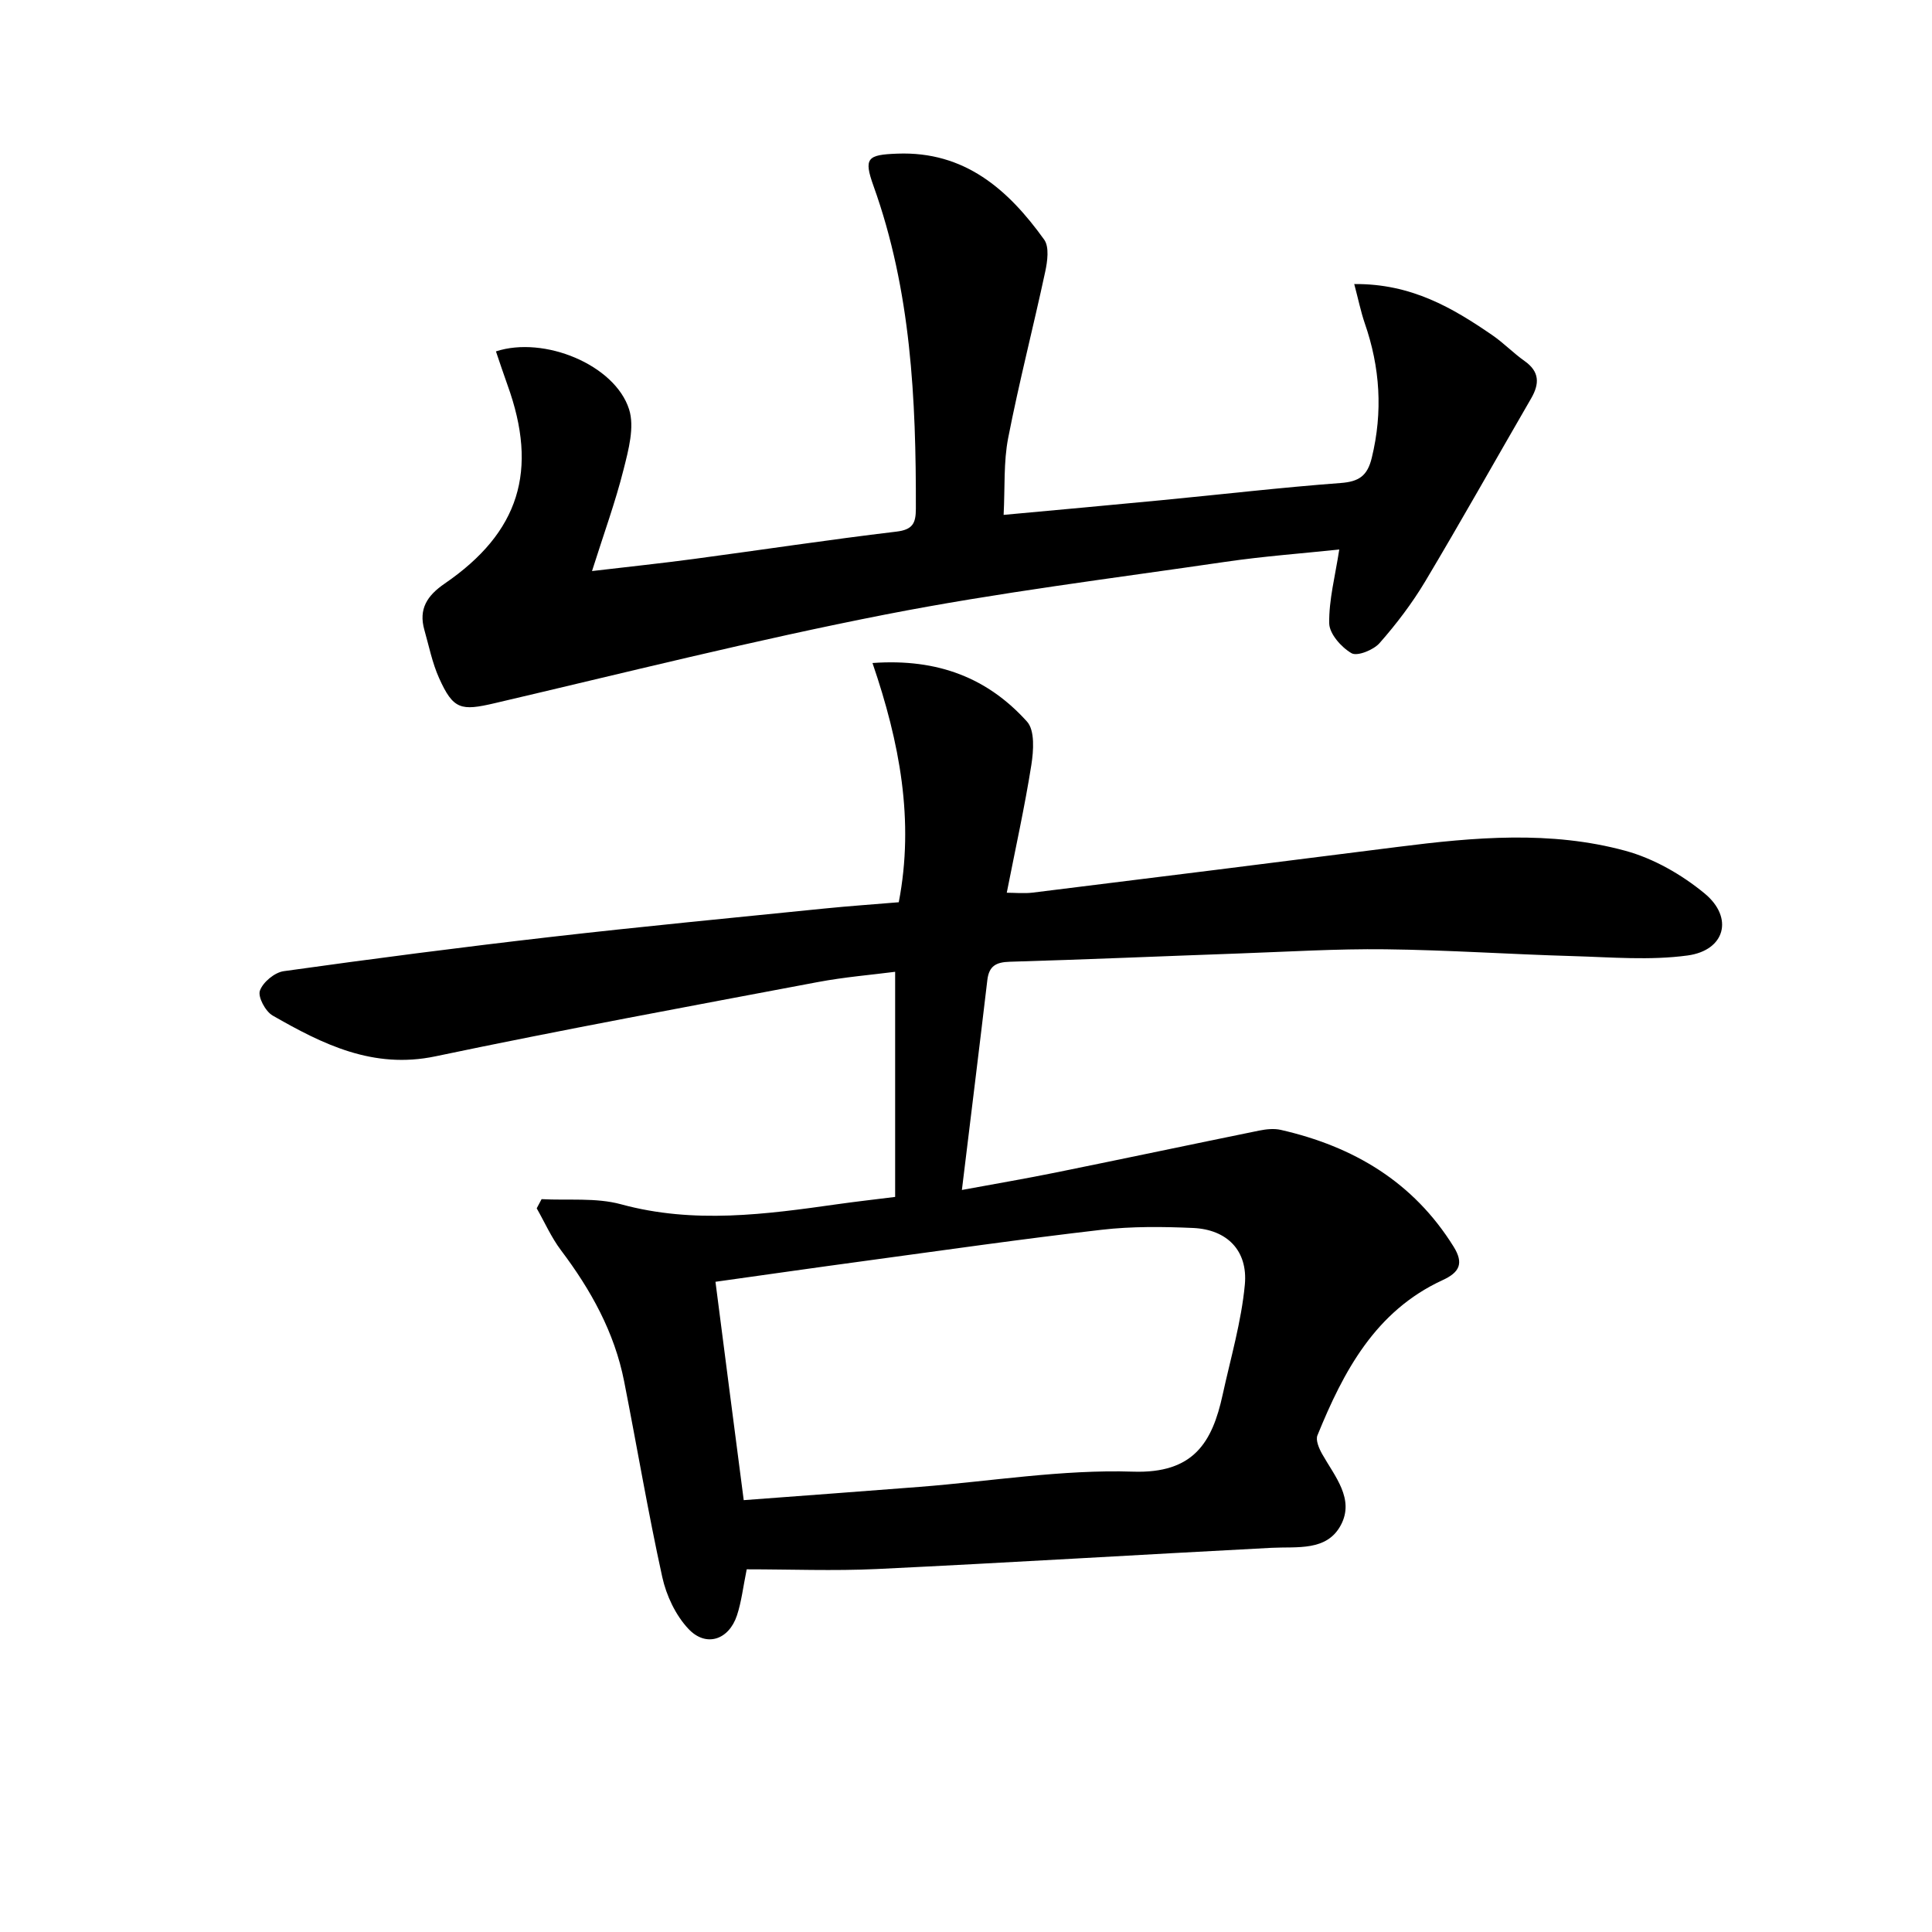
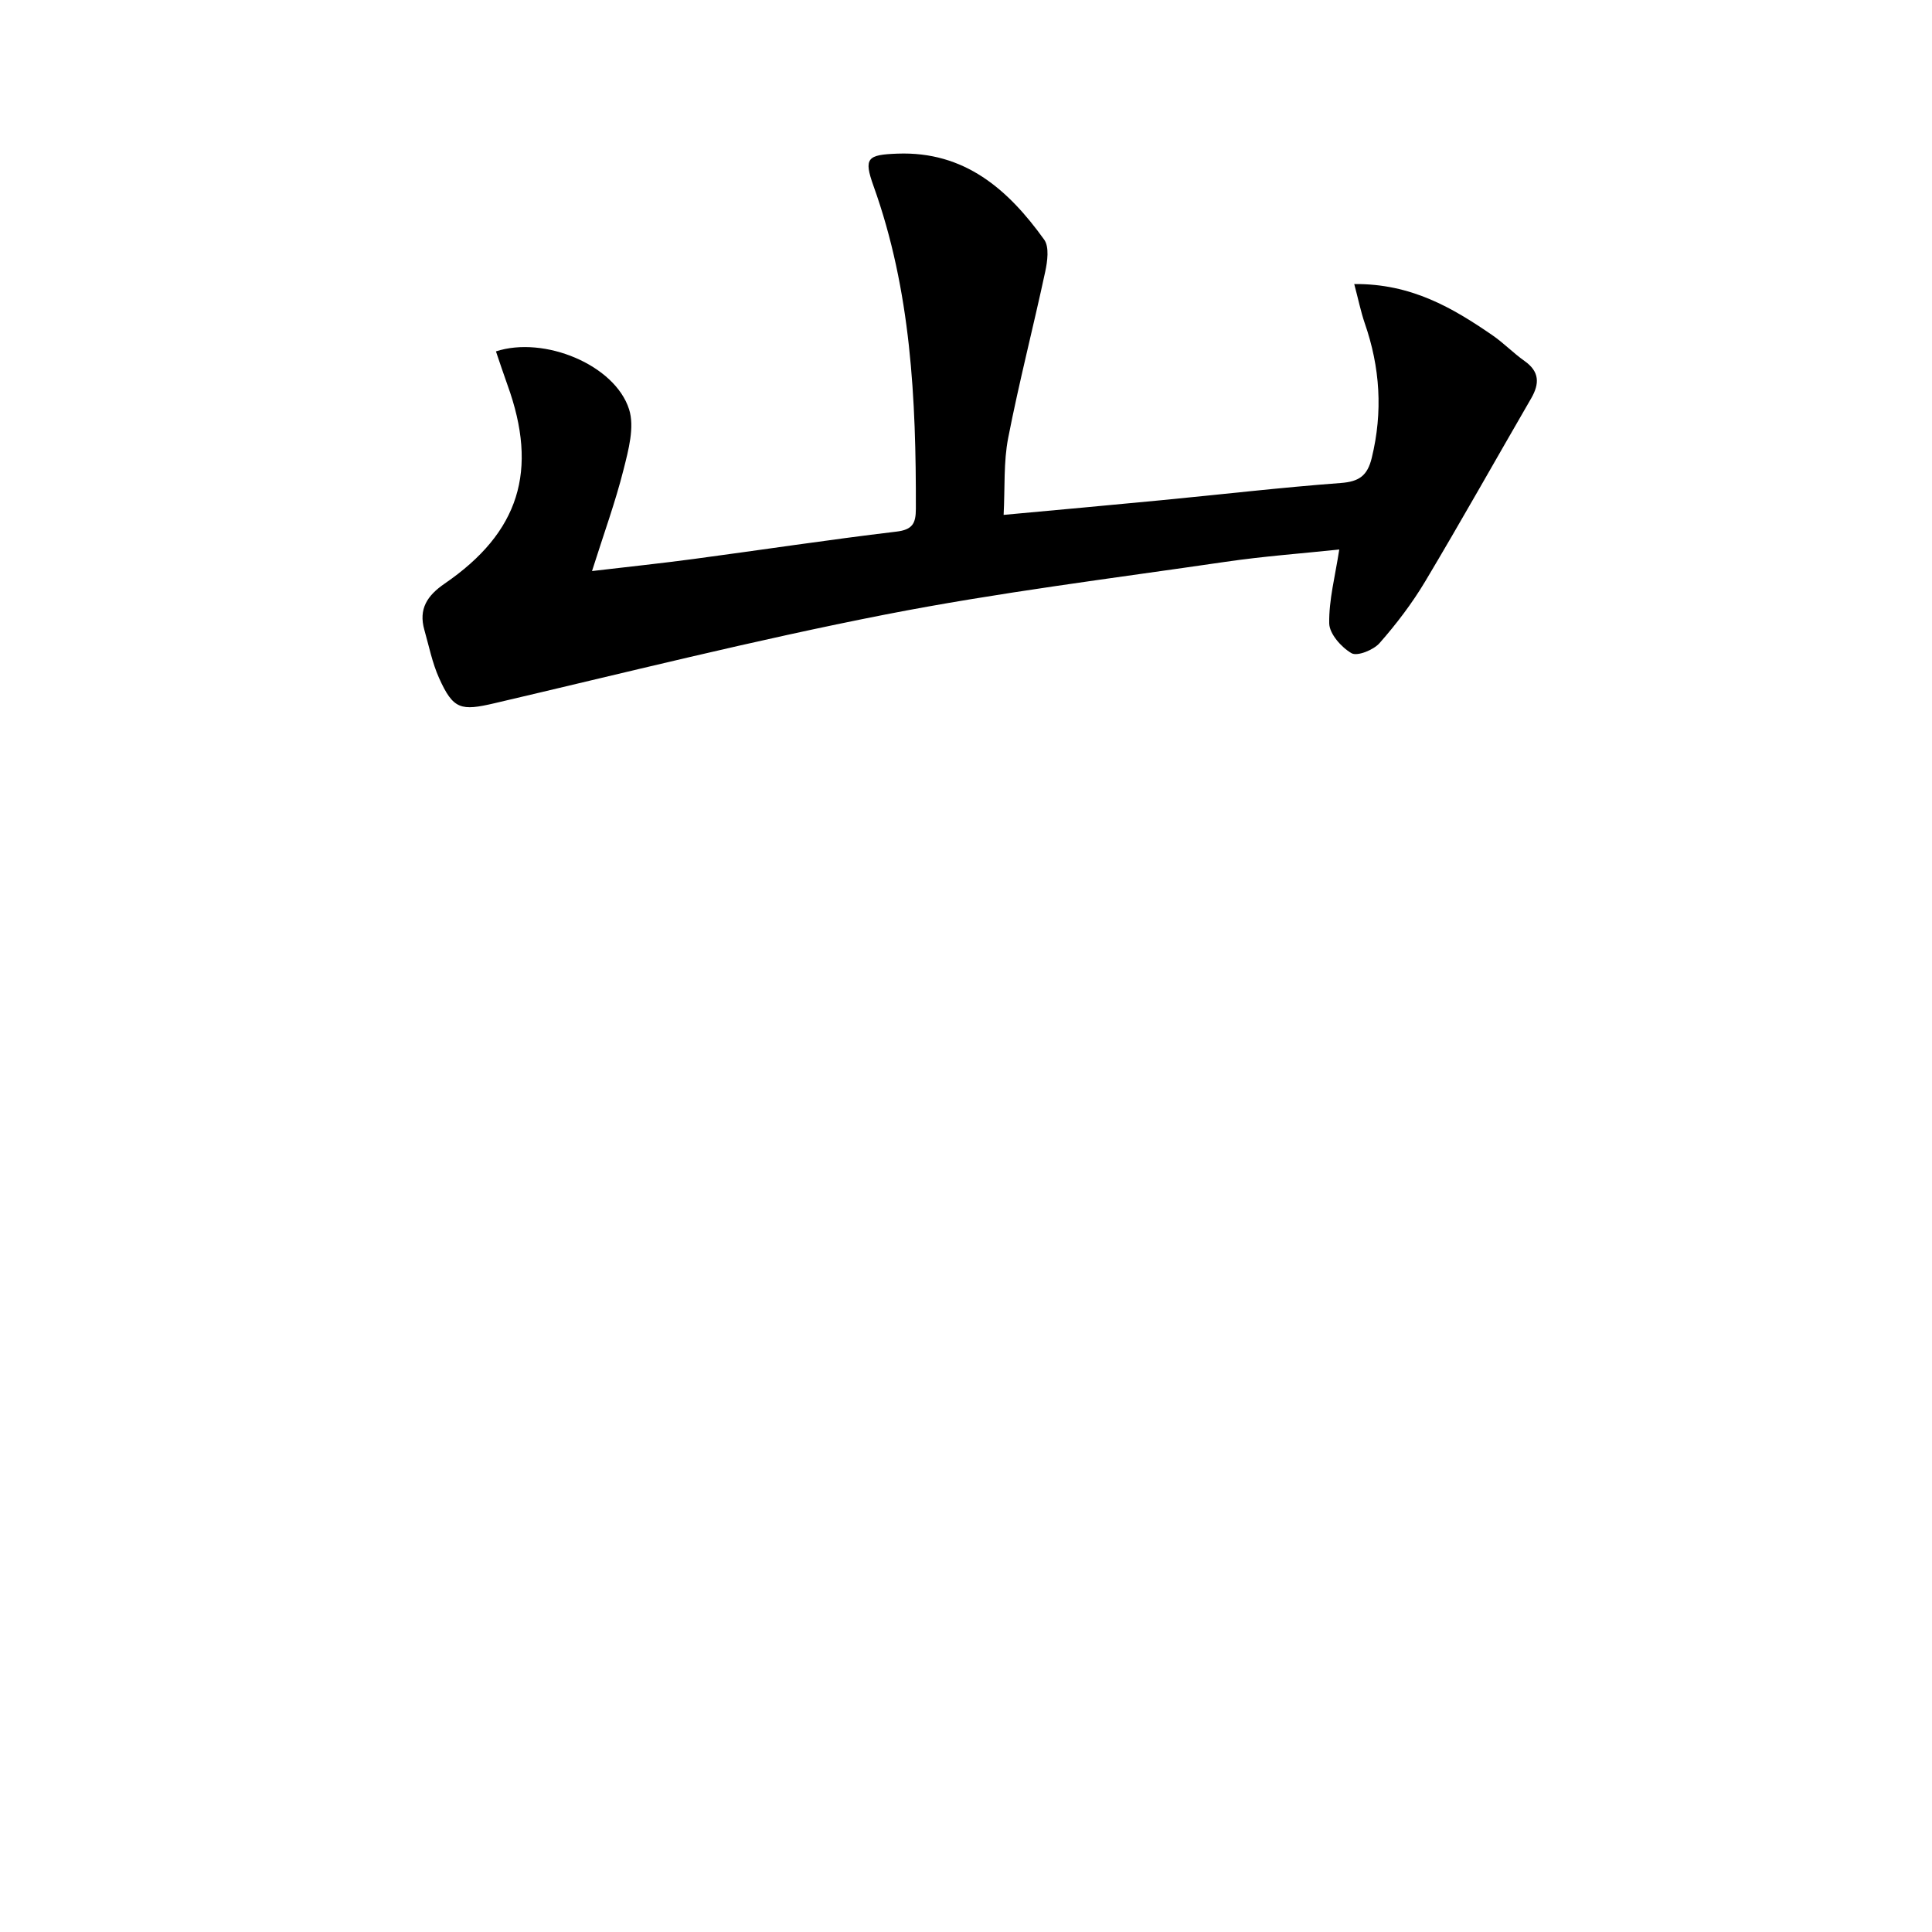
<svg xmlns="http://www.w3.org/2000/svg" enable-background="new 0 0 400 400" viewBox="0 0 400 400">
-   <path d="m154.6 324.91c-.76 3.73-1.09 6.73-2.02 9.54-1.68 5.08-6.4 6.67-10.04 2.8-2.66-2.82-4.59-6.92-5.43-10.76-2.95-13.43-5.23-27-7.89-40.5-2-10.15-6.89-18.94-13.07-27.13-2-2.65-3.37-5.78-5.03-8.69.34-.63.67-1.27 1.01-1.9 5.49.3 11.24-.35 16.43 1.06 15.09 4.12 29.97 2.09 44.95-.03 3.61-.51 7.24-.92 11.82-1.49 0-15.38 0-30.63 0-46.61-4.78.62-10.46 1.08-16.03 2.13-26.41 4.99-52.84 9.85-79.14 15.37-12.9 2.71-23.32-2.49-33.71-8.44-1.49-.85-3.1-3.86-2.64-5.15.62-1.76 3.05-3.78 4.94-4.04 18.41-2.58 36.86-4.97 55.33-7.09 18.82-2.16 37.67-3.96 56.52-5.87 5.12-.52 10.25-.87 15.48-1.31 3.26-16.93.19-33.07-5.44-49.53 13.66-.99 23.95 3.2 32 12.14 1.64 1.82 1.35 6.02.89 8.96-1.37 8.67-3.28 17.25-5.09 26.46 1.68 0 3.58.2 5.43-.03 25.22-3.12 50.43-6.26 75.64-9.47 15.73-2 31.55-3.4 47.02.82 5.86 1.6 11.66 4.93 16.38 8.82 6.09 5.02 4.26 11.79-3.5 12.85-7.79 1.06-15.84.36-23.76.13-12.94-.37-25.86-1.26-38.8-1.41-10.14-.12-20.28.51-30.42.87-15.79.56-31.57 1.25-47.36 1.71-2.83.08-4.3.86-4.65 3.77-1.67 14.17-3.43 28.34-5.27 43.48 6.81-1.26 13.24-2.35 19.62-3.65 14-2.84 27.97-5.8 41.96-8.65 1.44-.29 3.04-.46 4.45-.14 15.03 3.43 27.43 10.76 35.77 24.17 2.18 3.5 1.2 5.34-2.28 6.94-13.91 6.41-20.5 18.85-25.91 32.14-.41 1 .34 2.73.99 3.88 2.6 4.61 6.74 9.28 3.86 14.69-2.92 5.49-9.07 4.43-14.38 4.71-27.23 1.42-54.44 3.08-81.67 4.39-8.98.42-17.97.06-26.96.06zm-.62-14.32c12.63-.95 24.53-1.82 36.42-2.75 14.73-1.15 29.51-3.63 44.19-3.15 12.51.41 16.39-6.01 18.55-15.94 1.65-7.57 3.87-15.1 4.59-22.77.66-7.09-3.71-11.42-10.69-11.74-6.3-.28-12.69-.35-18.94.37-16.47 1.9-32.88 4.26-49.31 6.49-10.15 1.37-20.28 2.83-30.66 4.28 1.95 15.2 3.87 29.97 5.85 45.21z" />
  <path d="m280.38 58.81c11.82-.11 20.37 4.93 28.64 10.62 2.32 1.6 4.31 3.68 6.62 5.31 3.12 2.2 3.13 4.69 1.37 7.74-7.32 12.63-14.46 25.37-21.94 37.9-2.71 4.53-5.96 8.81-9.45 12.77-1.25 1.42-4.61 2.78-5.8 2.09-2.11-1.22-4.58-4.01-4.62-6.18-.08-4.87 1.23-9.76 2.08-15.29-7.64.81-15.64 1.39-23.56 2.55-23.49 3.44-47.09 6.35-70.36 10.9-27.14 5.31-54.01 12.07-80.95 18.37-6.97 1.63-8.57 1.34-11.51-5.22-1.41-3.14-2.09-6.61-3.04-9.95-1.23-4.33.58-7.11 4.2-9.59 15.5-10.63 19.43-23.41 13-41.15-.83-2.3-1.59-4.62-2.38-6.93 9.97-3.26 24.61 2.77 27.56 11.98 1.18 3.68-.12 8.44-1.14 12.49-1.69 6.72-4.08 13.26-6.53 21.01 7.74-.91 14.41-1.61 21.05-2.5 13.99-1.87 27.94-3.99 41.95-5.66 3.4-.4 4.04-1.74 4.05-4.72.05-22.68-.99-45.18-8.77-66.85-2.08-5.8-1.27-6.46 4.93-6.69 13.95-.53 22.97 7.44 30.41 17.81 1.08 1.51.67 4.5.21 6.64-2.47 11.5-5.42 22.89-7.67 34.43-.97 4.98-.65 10.22-.94 15.91 11.26-1.04 21.93-2 32.59-3.03 12.4-1.19 24.78-2.64 37.2-3.57 3.79-.28 5.53-1.49 6.43-5.21 2.32-9.51 1.73-18.74-1.47-27.92-.82-2.42-1.33-4.95-2.16-8.06z" />
</svg>